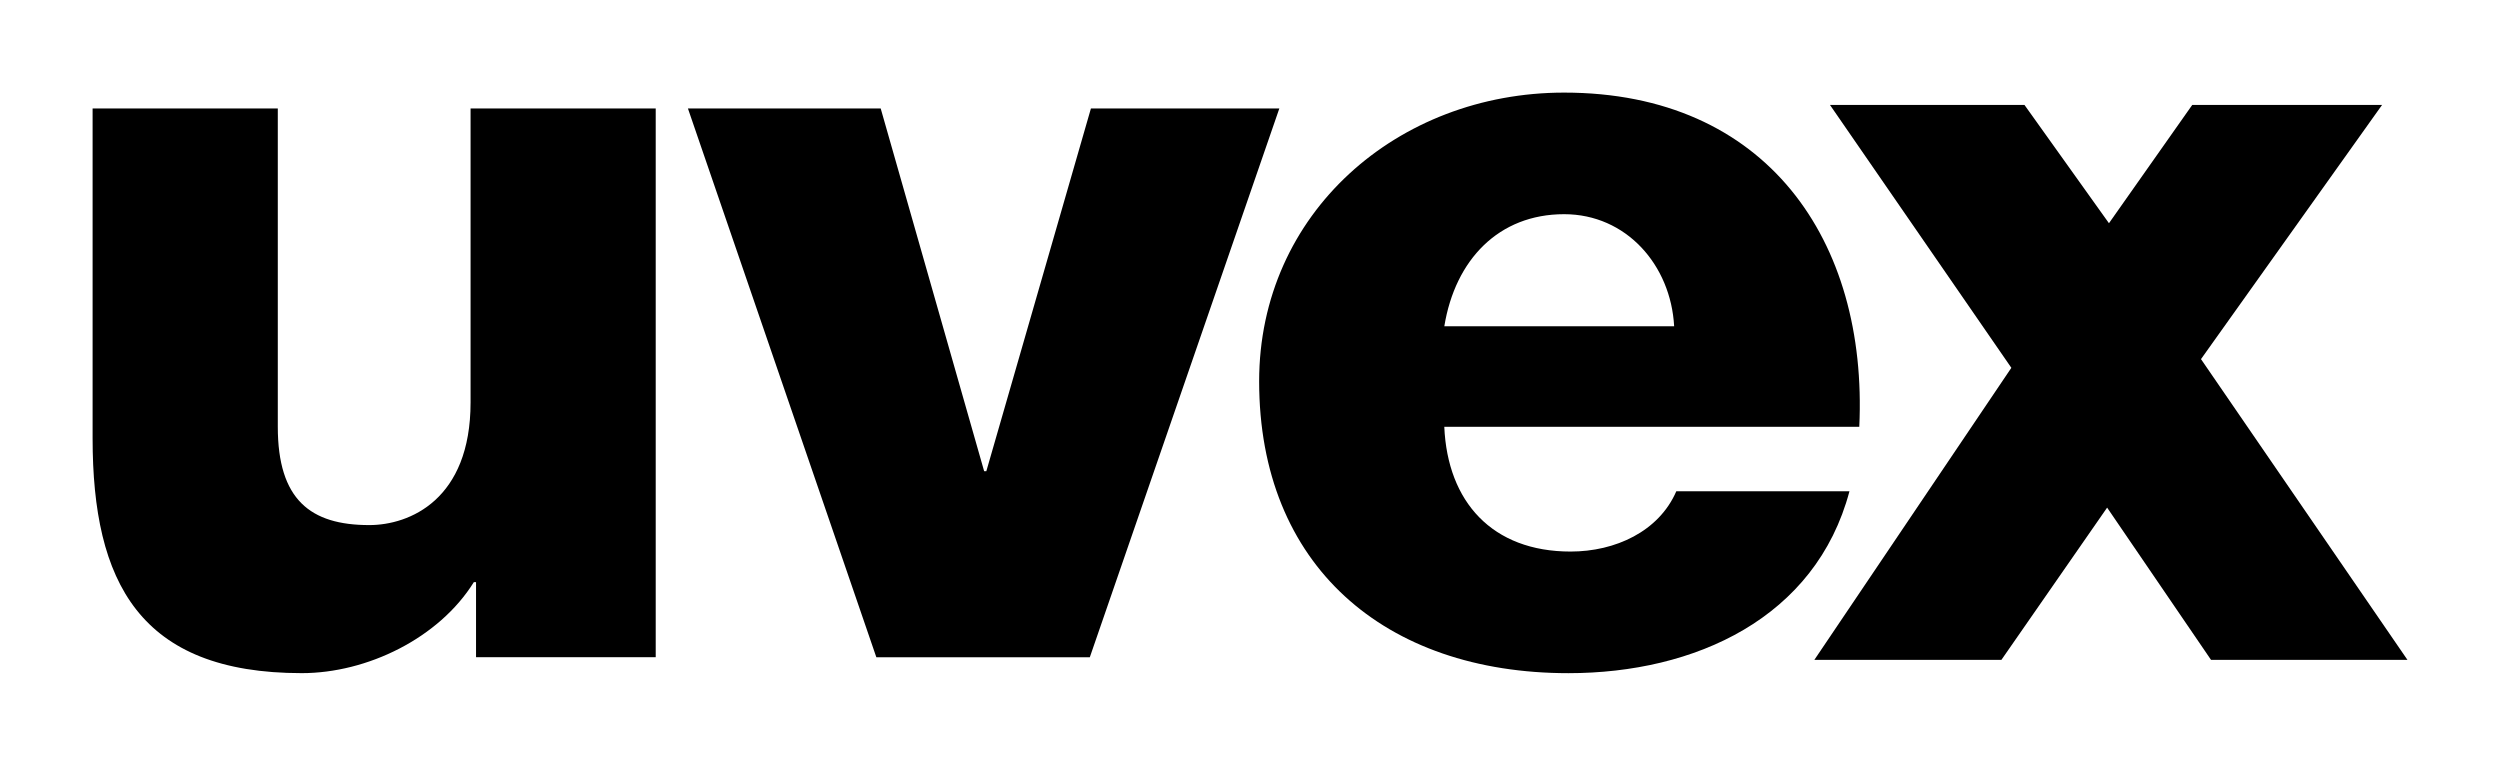
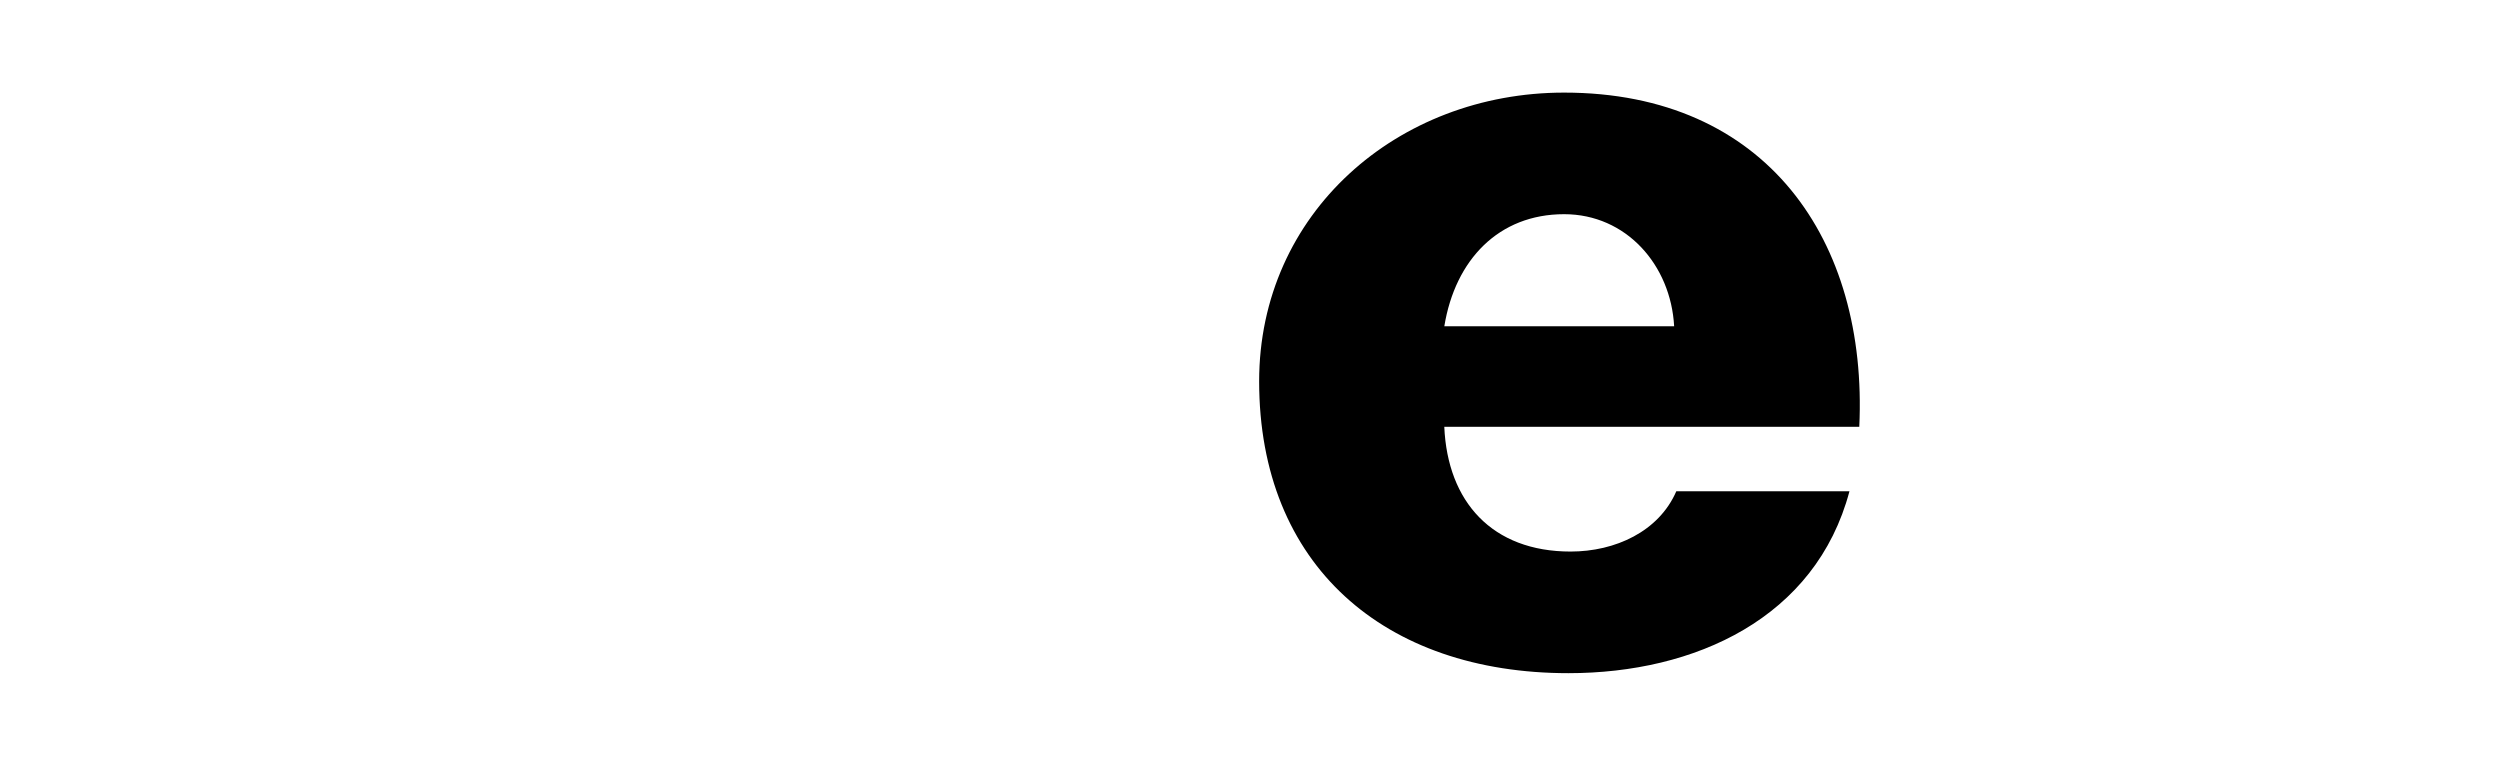
<svg xmlns="http://www.w3.org/2000/svg" version="1.1" id="svg2" x="0px" y="0px" viewBox="0 0 956.69 293.03" style="enable-background:new 0 0 956.69 293.03;" xml:space="preserve">
  <g id="layer1" transform="translate(-27.507,260.755)">
    <g id="g35747" transform="translate(35.433,35.431)">
      <path id="path35511" d="M544.78-171.33c4.16-25.49,20.83-42.89,45.85-42.89c23.75,0,40.83,19.43,42.1,42.89H544.78z     M703.58-132.87c3.33-71.24-35.43-127.88-112.95-127.88c-63.77,0-116.71,46.13-116.71,110.49c0,70.4,47.94,111.68,118.36,111.68    c48.37,0,94.63-21.06,107.54-69.61h-66.26c-6.67,15.38-23.35,23.07-40.45,23.07c-30,0-47.1-19.02-48.34-47.75H703.58" />
-       <path id="path35515" d="M243-254.67h-70.85v112.48c0,37.24-23.35,46.94-38.77,46.94c-22.51,0-35-9.7-35-37.62v-121.8H27.51v126.23    c0,55.04,17.94,89.85,80.04,89.85c25,0,52.51-13.37,65.85-34.82h0.84v28.73H243V-254.67" />
-       <path id="path35519" d="M481.64-254.67h-72.1l-40.02,138.79h-0.84L329.1-254.67h-73.77l72.1,210h81.69L481.64-254.67" />
-       <path id="path35529" d="M692.36-256.03h74.43l32.33,45.27l31.87-45.27h72.64l-69.29,97.27l79,115.08h-75.17l-39.75-58.25    l-40.45,58.25h-71.58l75.38-111.75L692.36-256.03" />
    </g>
  </g>
</svg>